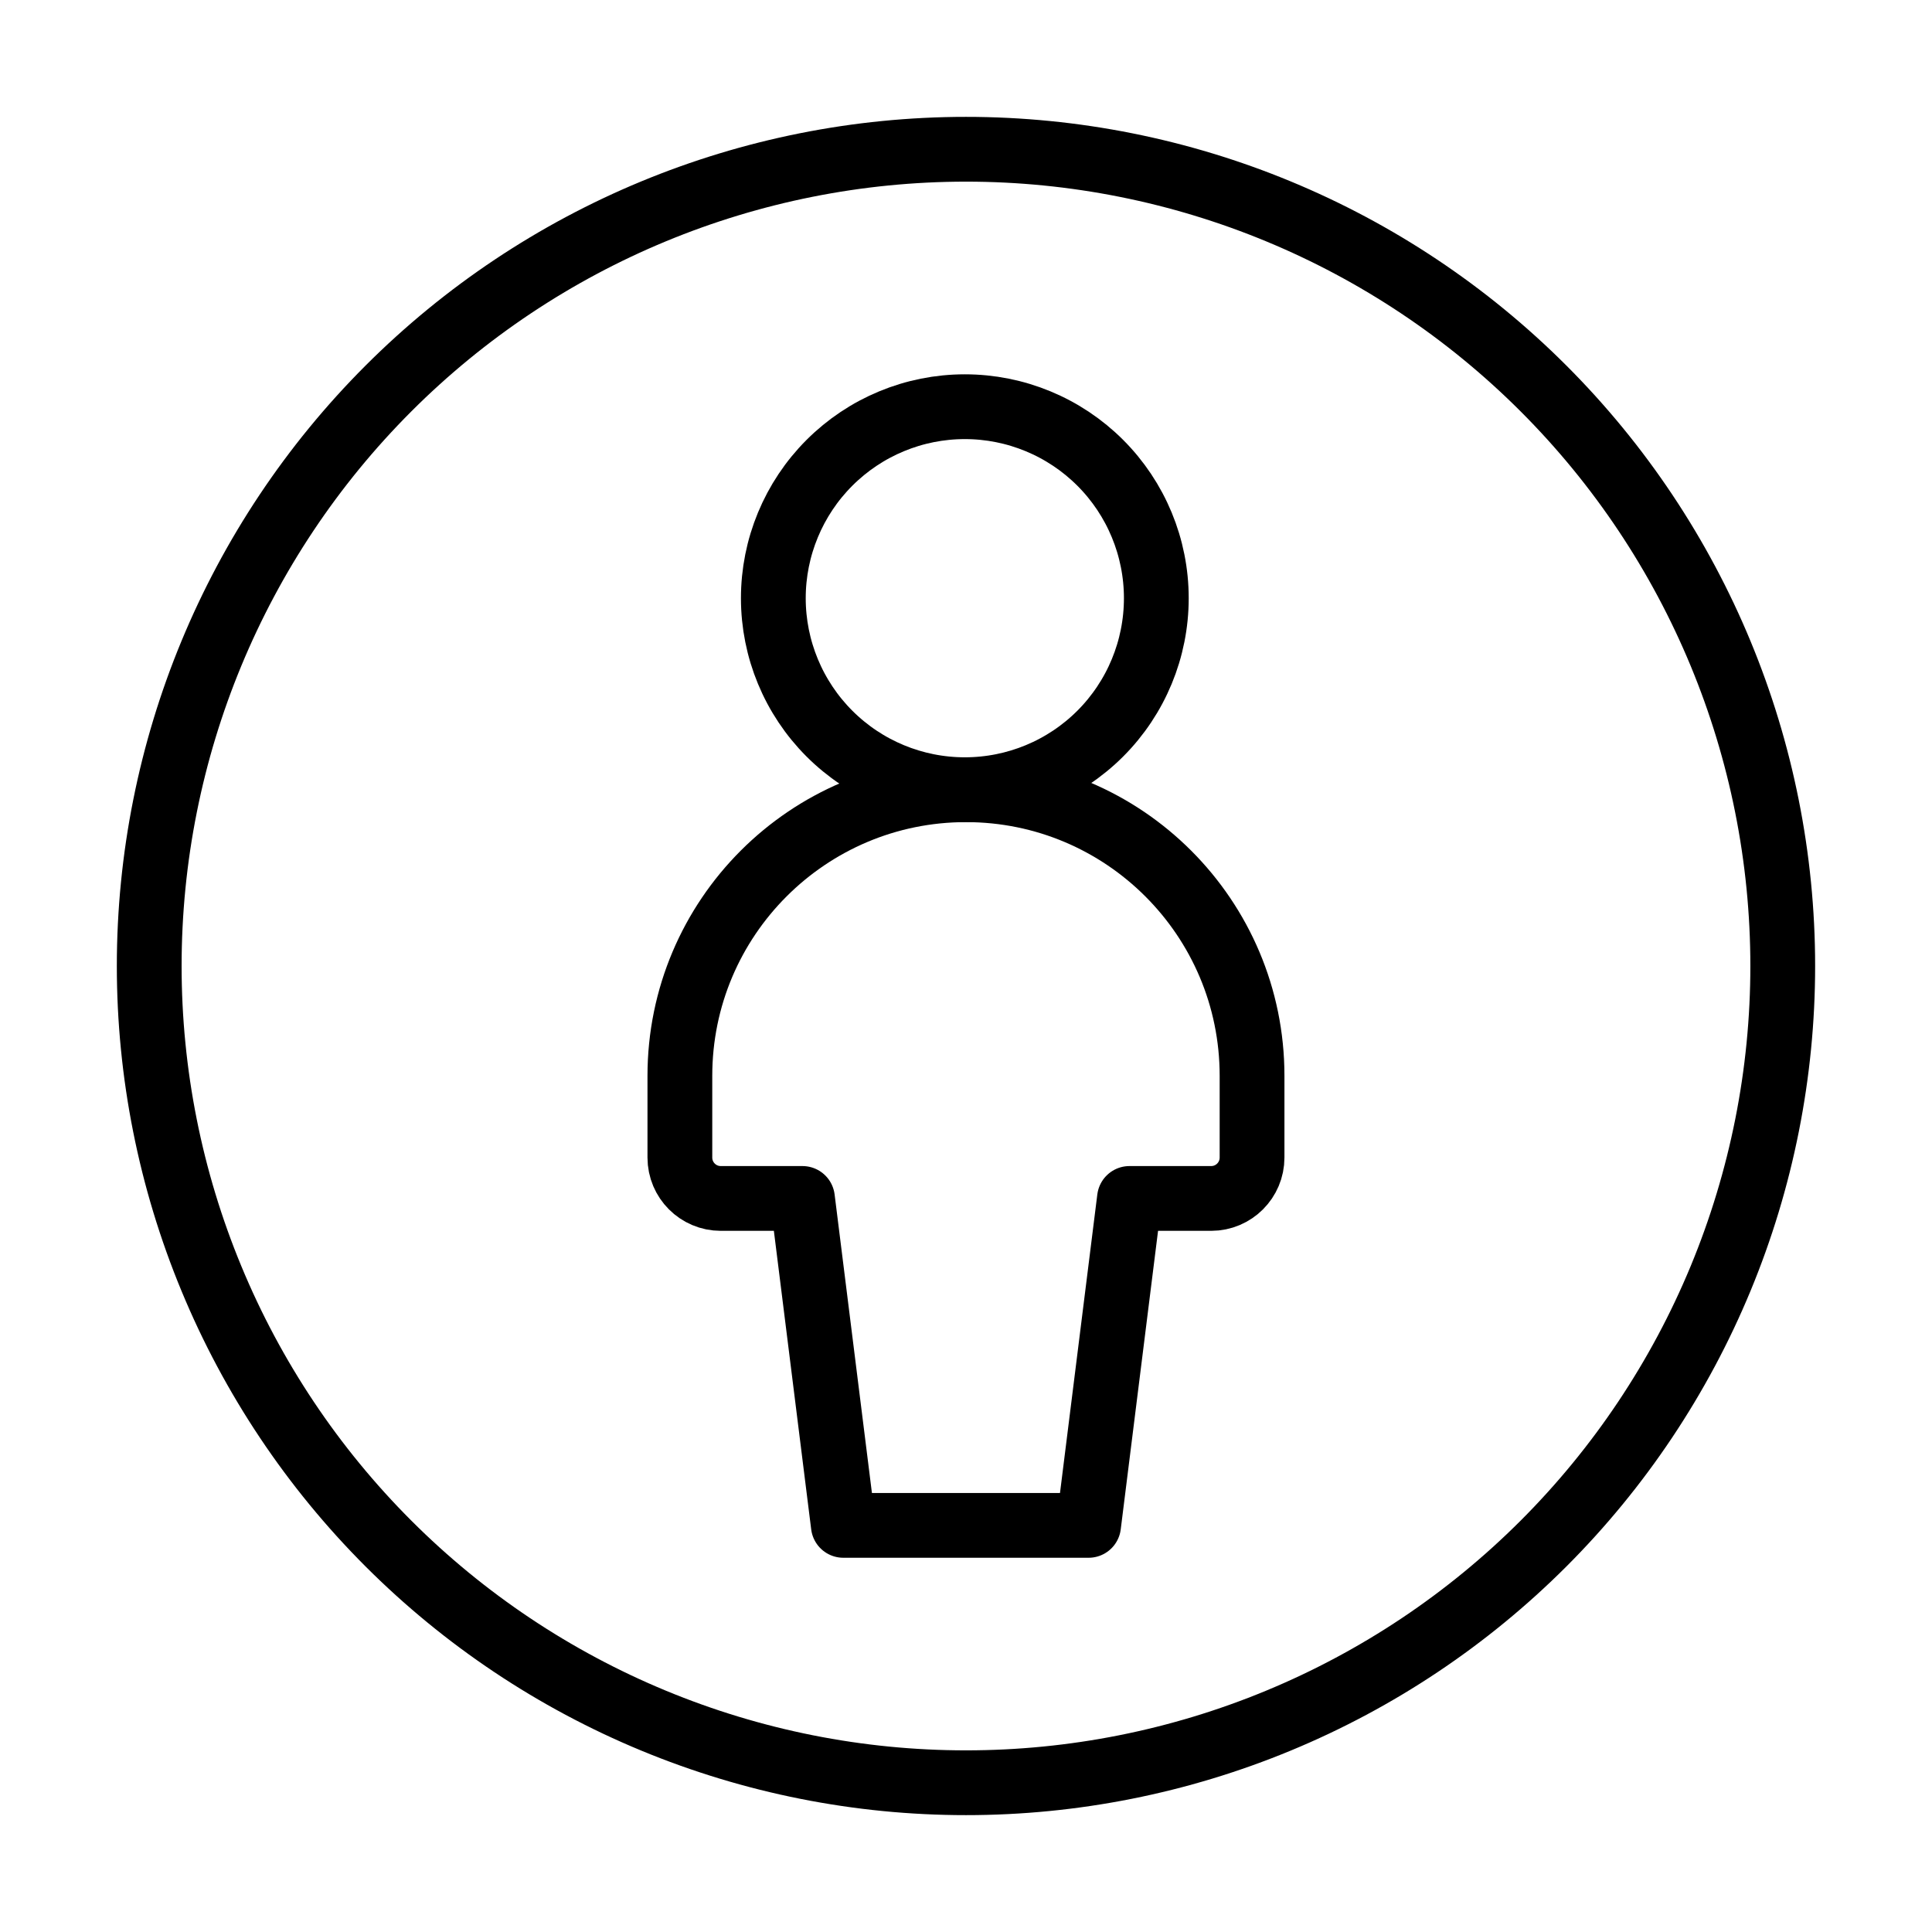
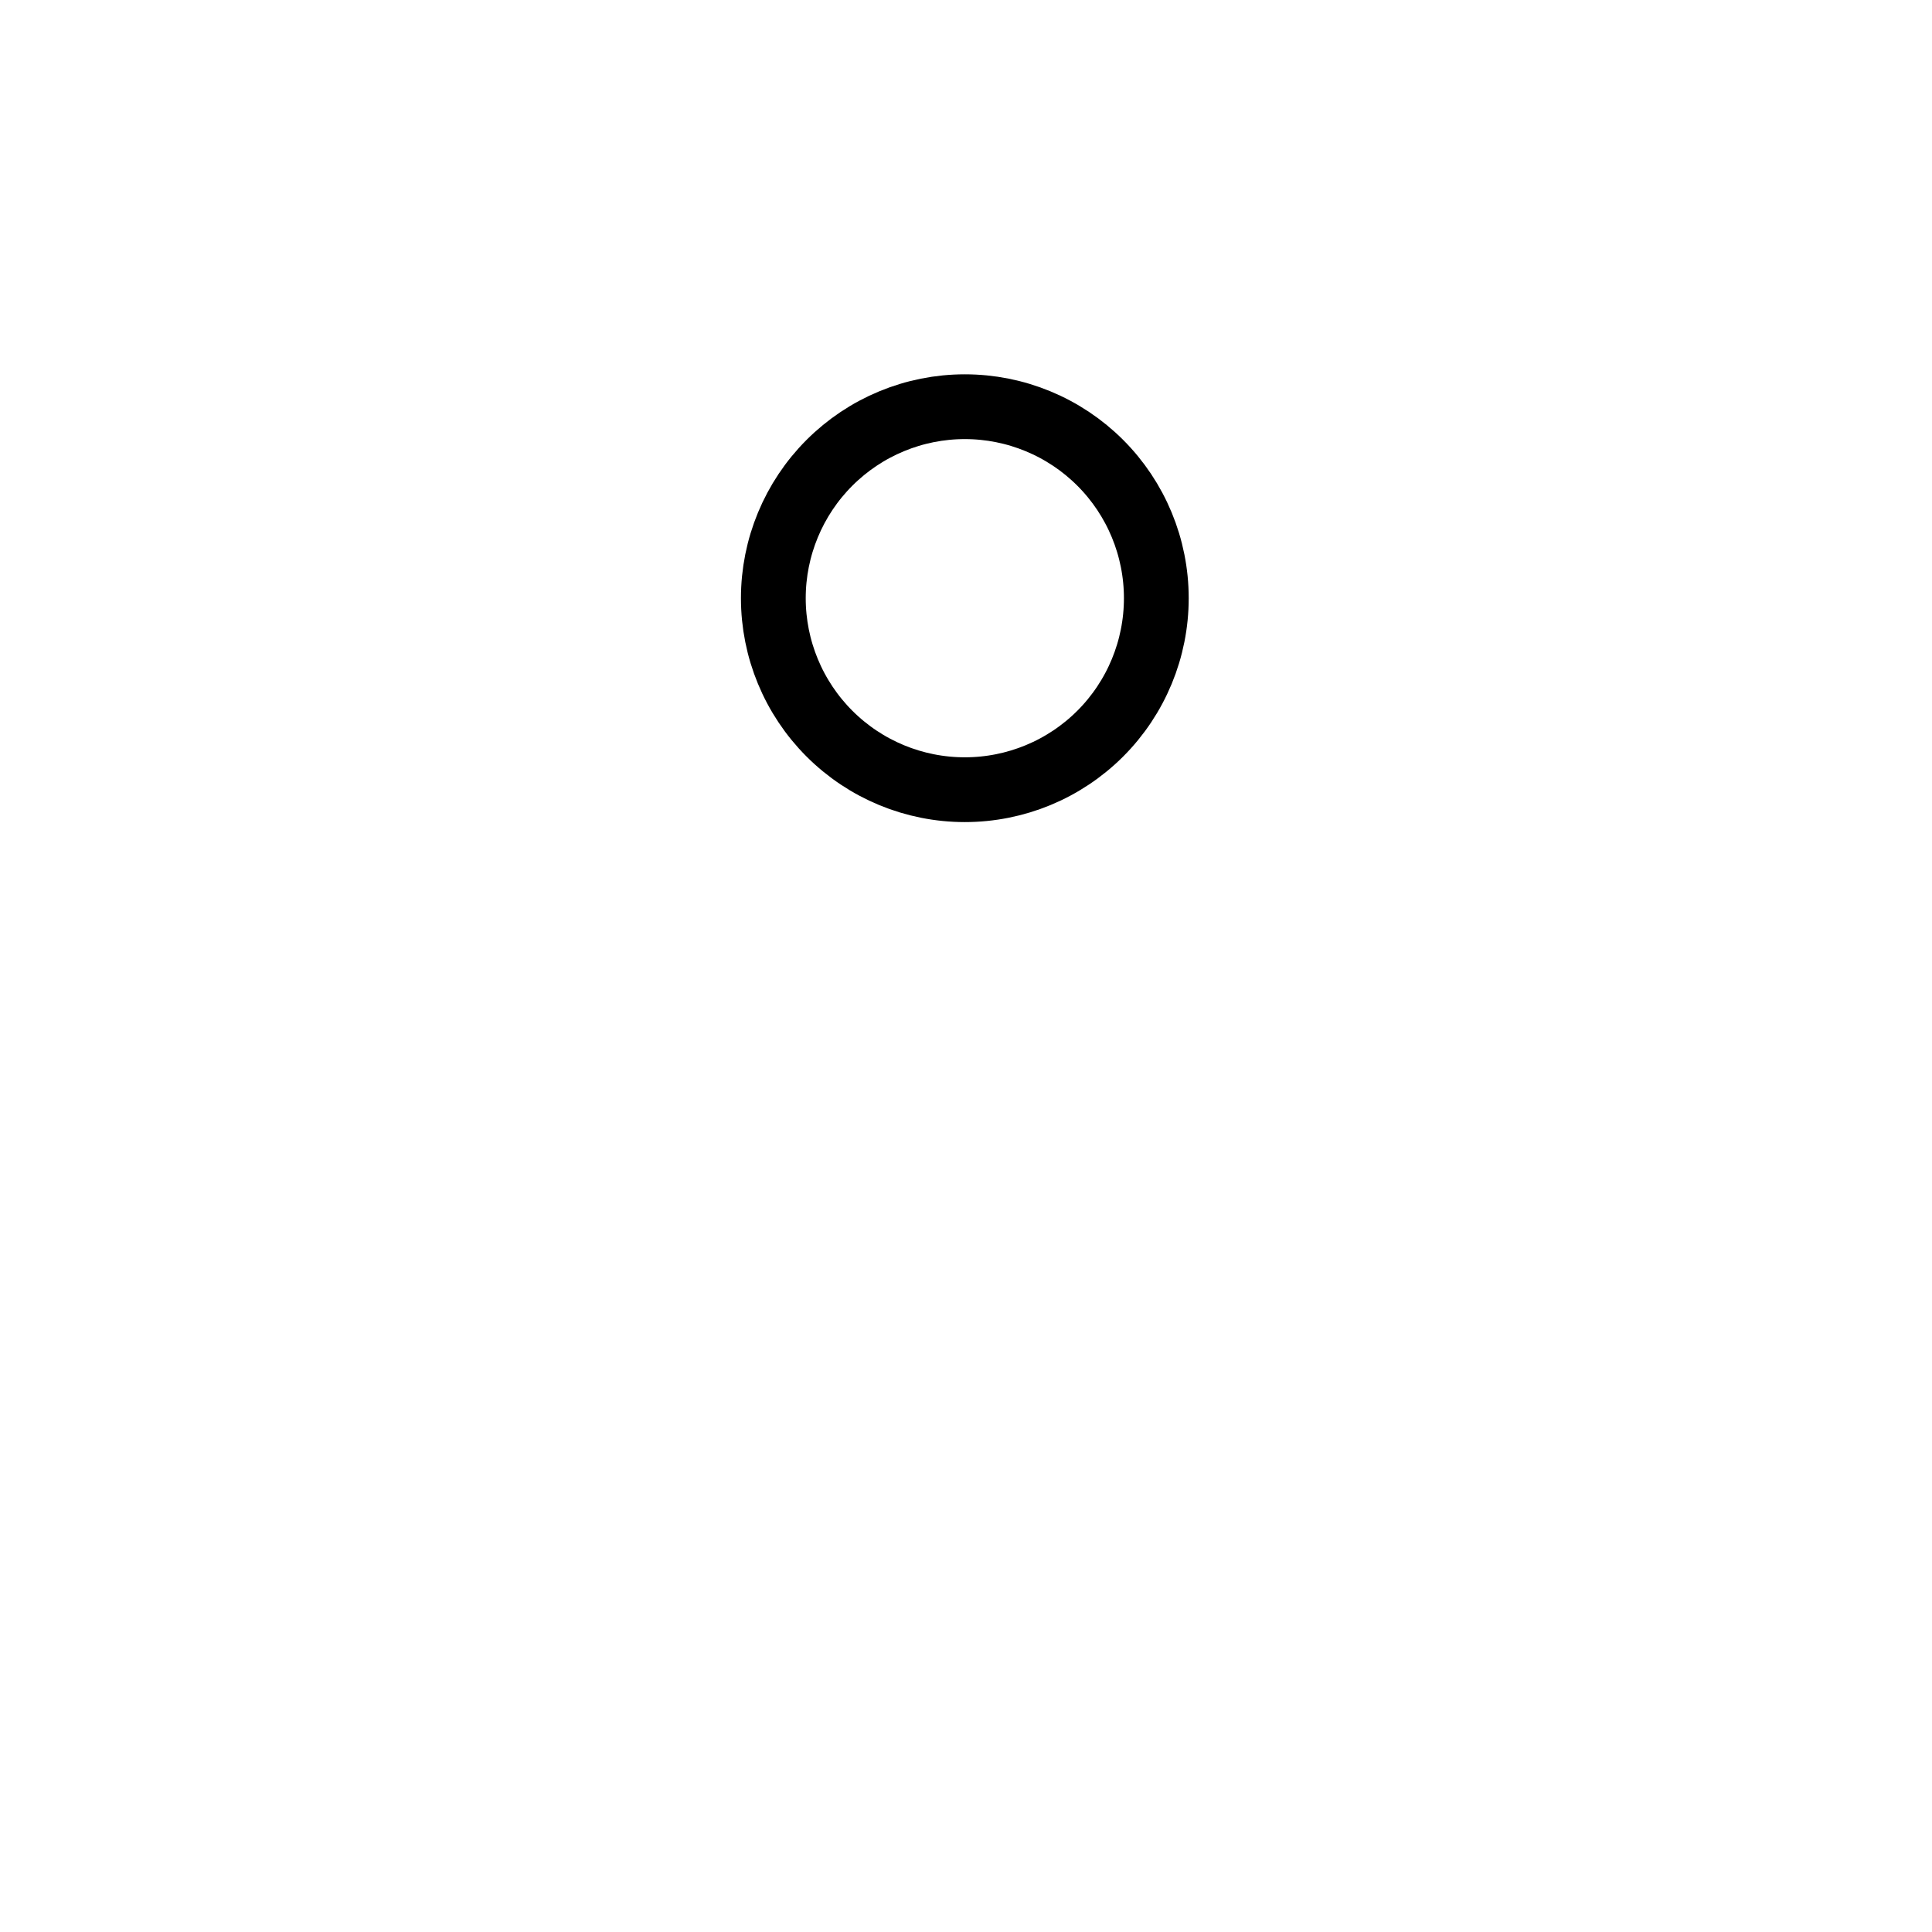
<svg xmlns="http://www.w3.org/2000/svg" width="51" height="51" viewBox="0 0 51 51" fill="none">
-   <path d="M3.939 25.5C3.939 28.331 4.497 31.135 5.581 33.751C6.664 36.367 8.252 38.744 10.254 40.746C12.256 42.748 14.633 44.336 17.249 45.419C19.865 46.503 22.668 47.06 25.5 47.06C28.331 47.06 31.135 46.503 33.751 45.419C36.366 44.336 38.743 42.748 40.745 40.746C42.747 38.744 44.335 36.367 45.419 33.751C46.502 31.135 47.06 28.331 47.06 25.5C47.06 19.782 44.788 14.298 40.745 10.255C36.702 6.211 31.218 3.94 25.5 3.94C19.782 3.94 14.298 6.211 10.254 10.255C6.211 14.298 3.939 19.782 3.939 25.5Z" stroke="black" stroke-width="1.71" stroke-linecap="round" stroke-linejoin="round" />
  <path d="M20.414 15.791C20.414 17.132 20.947 18.418 21.895 19.366C22.843 20.314 24.128 20.846 25.469 20.846C26.81 20.846 28.096 20.314 29.044 19.366C29.992 18.418 30.524 17.132 30.524 15.791C30.524 14.451 29.992 13.165 29.044 12.217C28.096 11.269 26.81 10.736 25.469 10.736C24.128 10.736 22.843 11.269 21.895 12.217C20.947 13.165 20.414 14.451 20.414 15.791Z" stroke="black" stroke-width="1.71" stroke-linecap="round" stroke-linejoin="round" />
-   <path d="M29.815 31.636L28.736 40.266H22.262L21.183 31.636H19.026C18.43 31.636 17.947 31.153 17.947 30.557V28.399C17.947 24.228 21.328 20.847 25.499 20.847C29.67 20.847 33.051 24.228 33.051 28.399V30.557C33.051 31.153 32.568 31.636 31.972 31.636H29.815Z" stroke="black" stroke-width="1.71" stroke-linecap="round" stroke-linejoin="round" />
</svg>